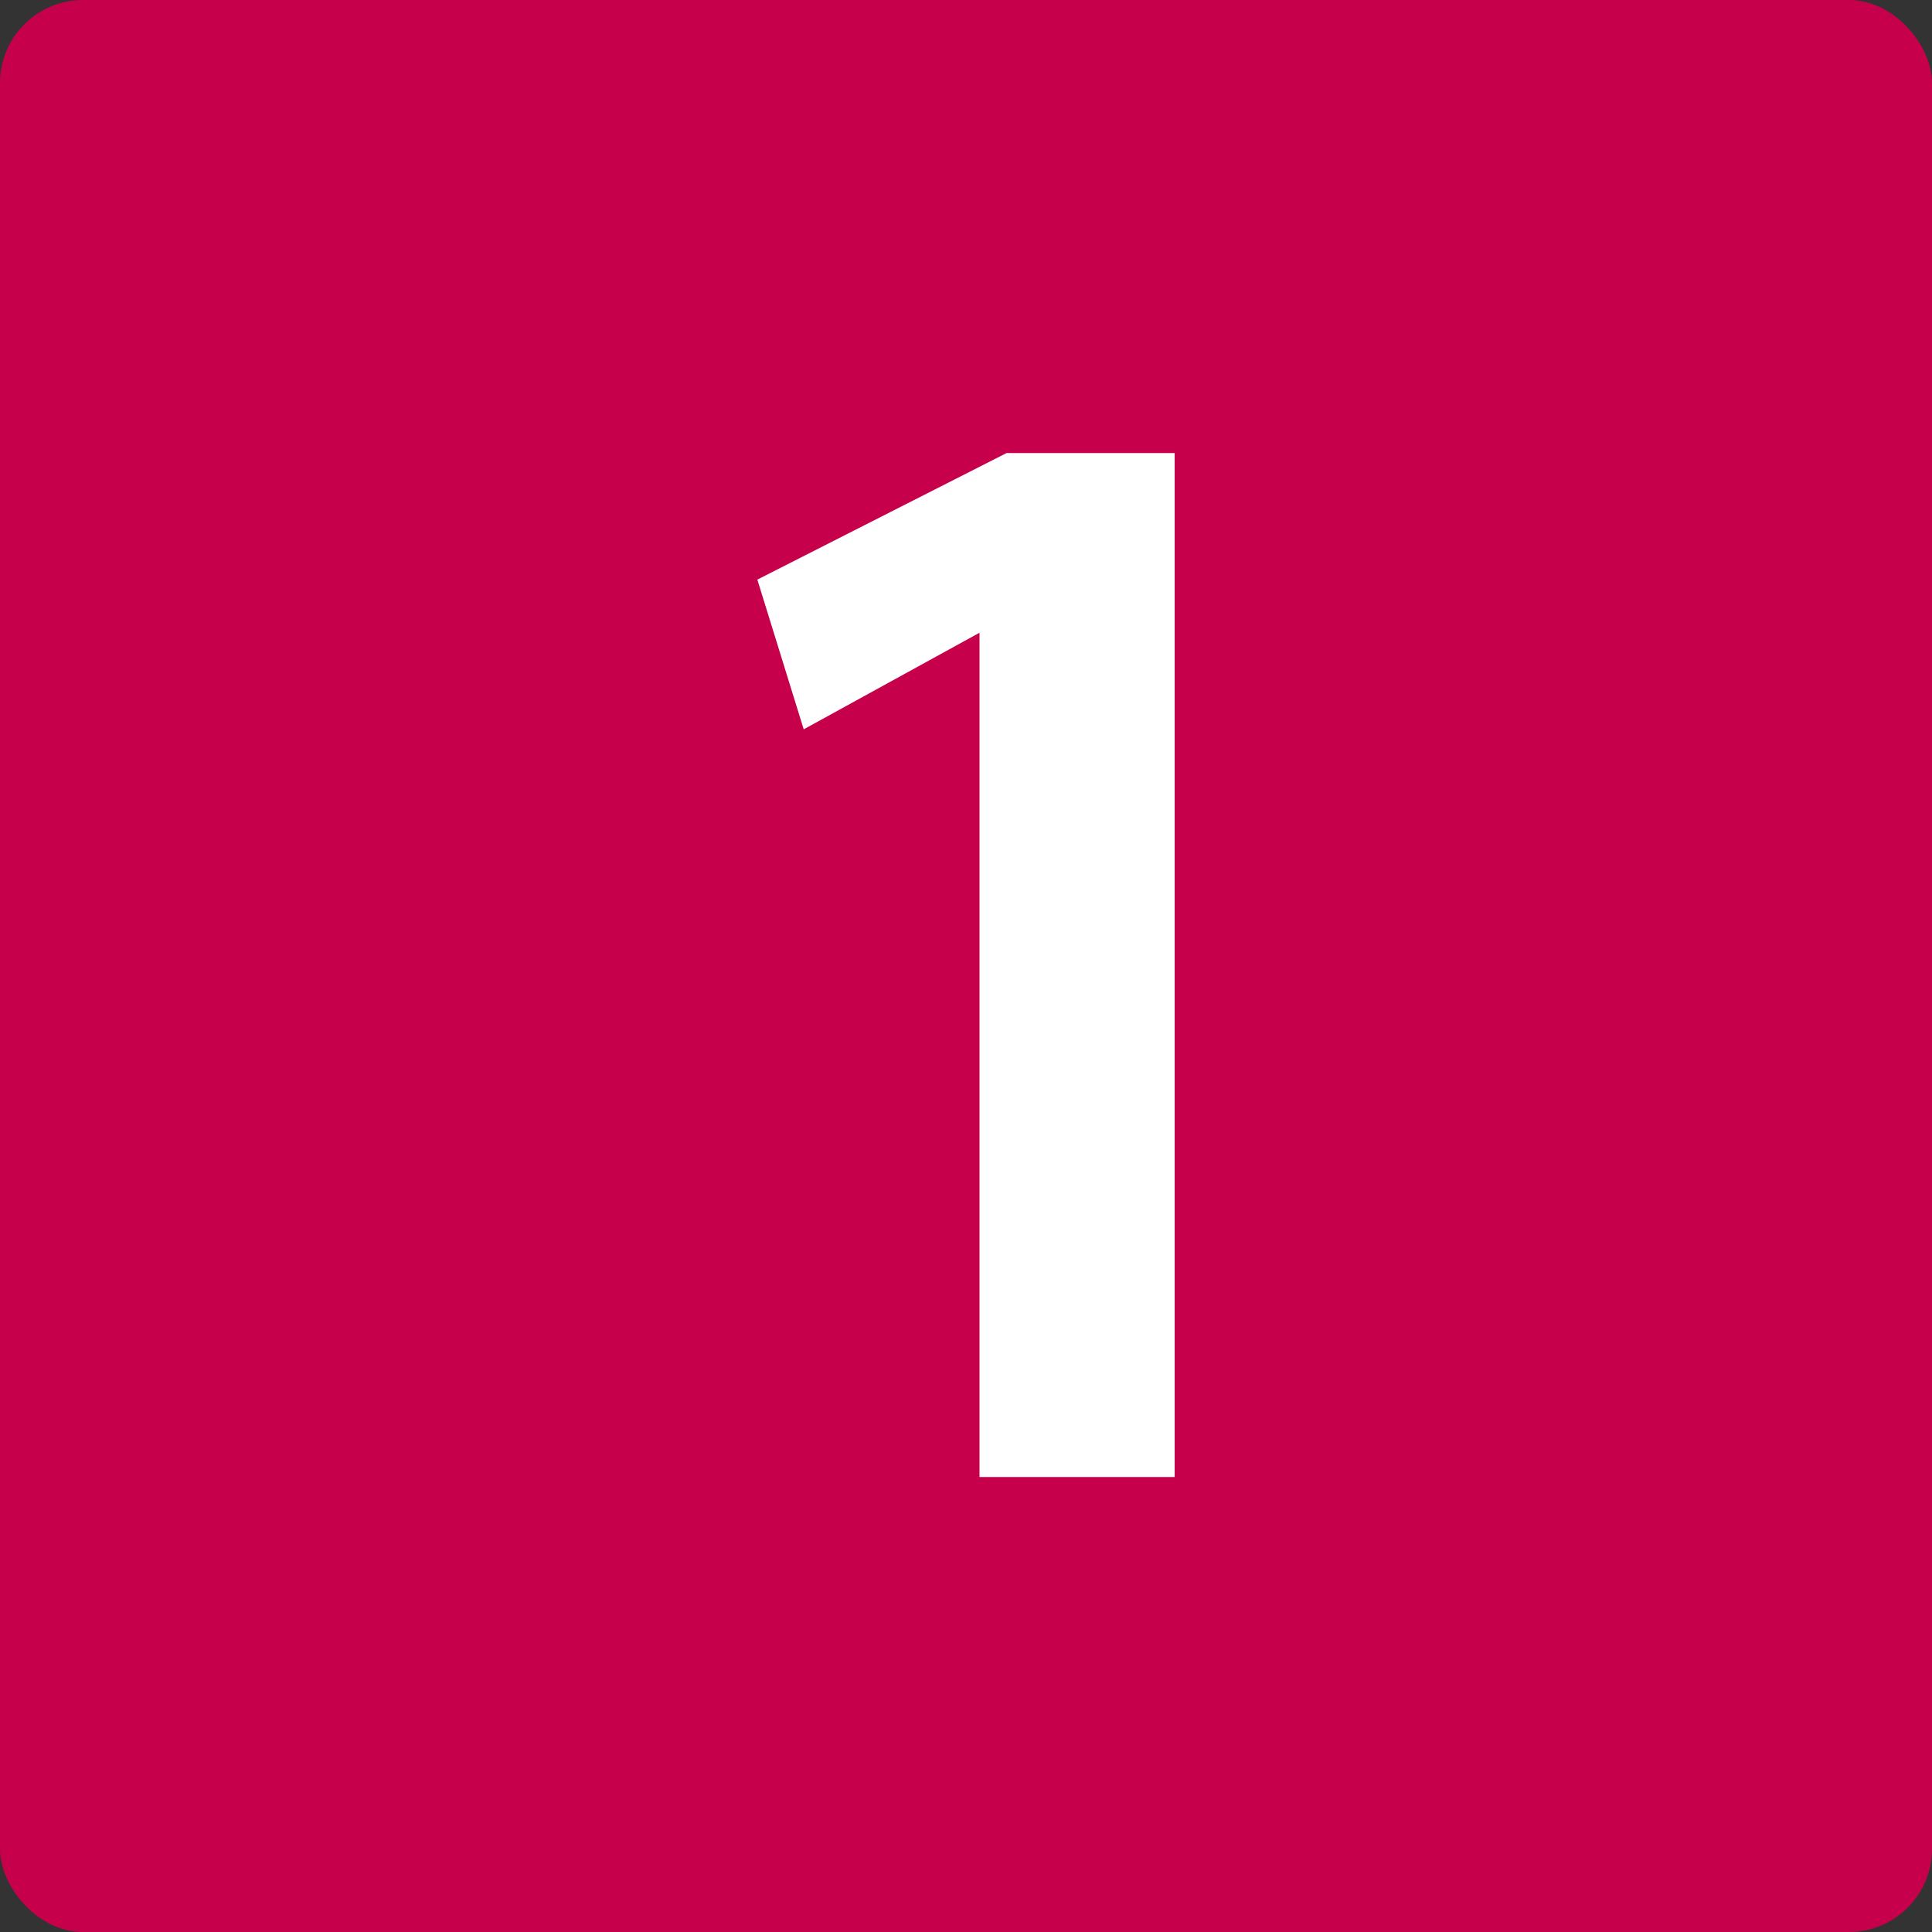
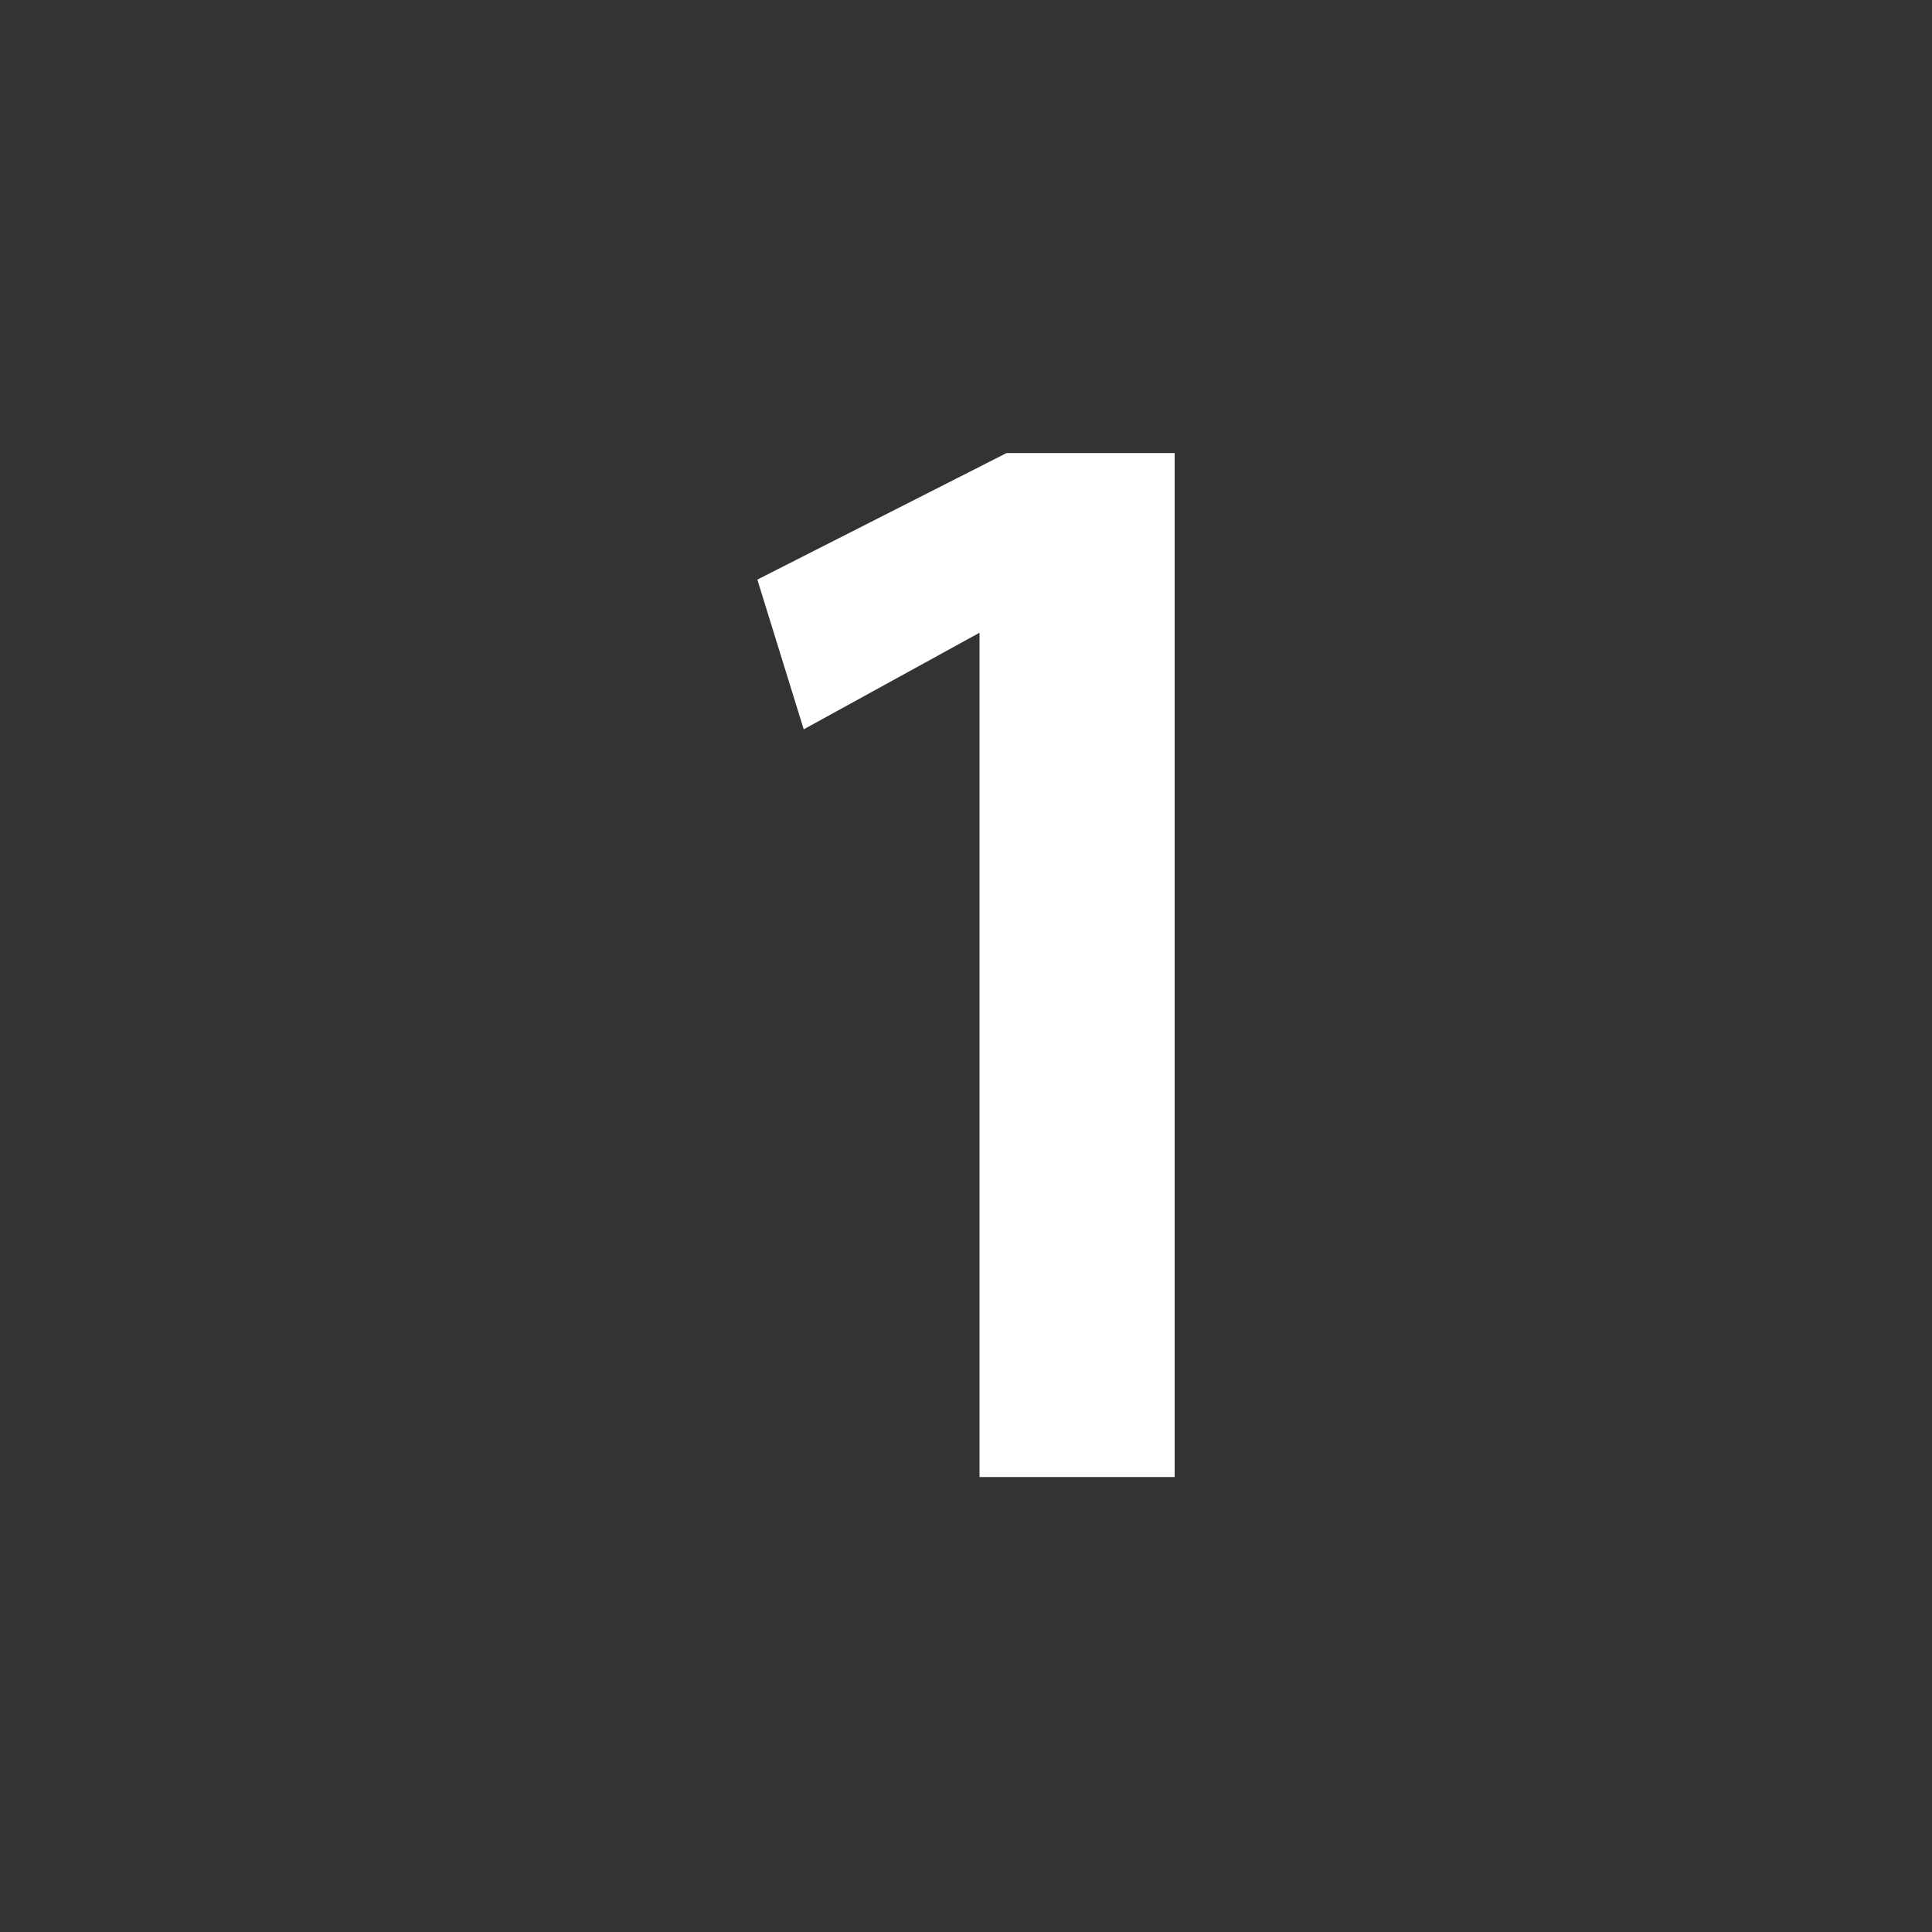
<svg xmlns="http://www.w3.org/2000/svg" id="レイヤー_1" data-name="レイヤー 1" width="20" height="20" viewBox="0 0 20 20">
  <rect x="0" y="0" width="20" height="20" fill="#333333" stroke="none" />
  <defs>
    <style>
      .cls-1 {
        fill: #c7004b;
      }

      .cls-2 {
        fill: #fff;
      }
    </style>
  </defs>
  <g id="背景">
-     <rect class="cls-1" width="20" height="20" rx="0.86" />
-   </g>
-   <path class="cls-2" d="M10.14,15.29V6.55h0l-1.82,1L7.84,6l2.58-1.31h1.74V15.29Z" />
+     </g>
+   <path class="cls-2" d="M10.14,15.29V6.55h0l-1.82,1L7.84,6l2.58-1.31h1.74V15.29" />
</svg>